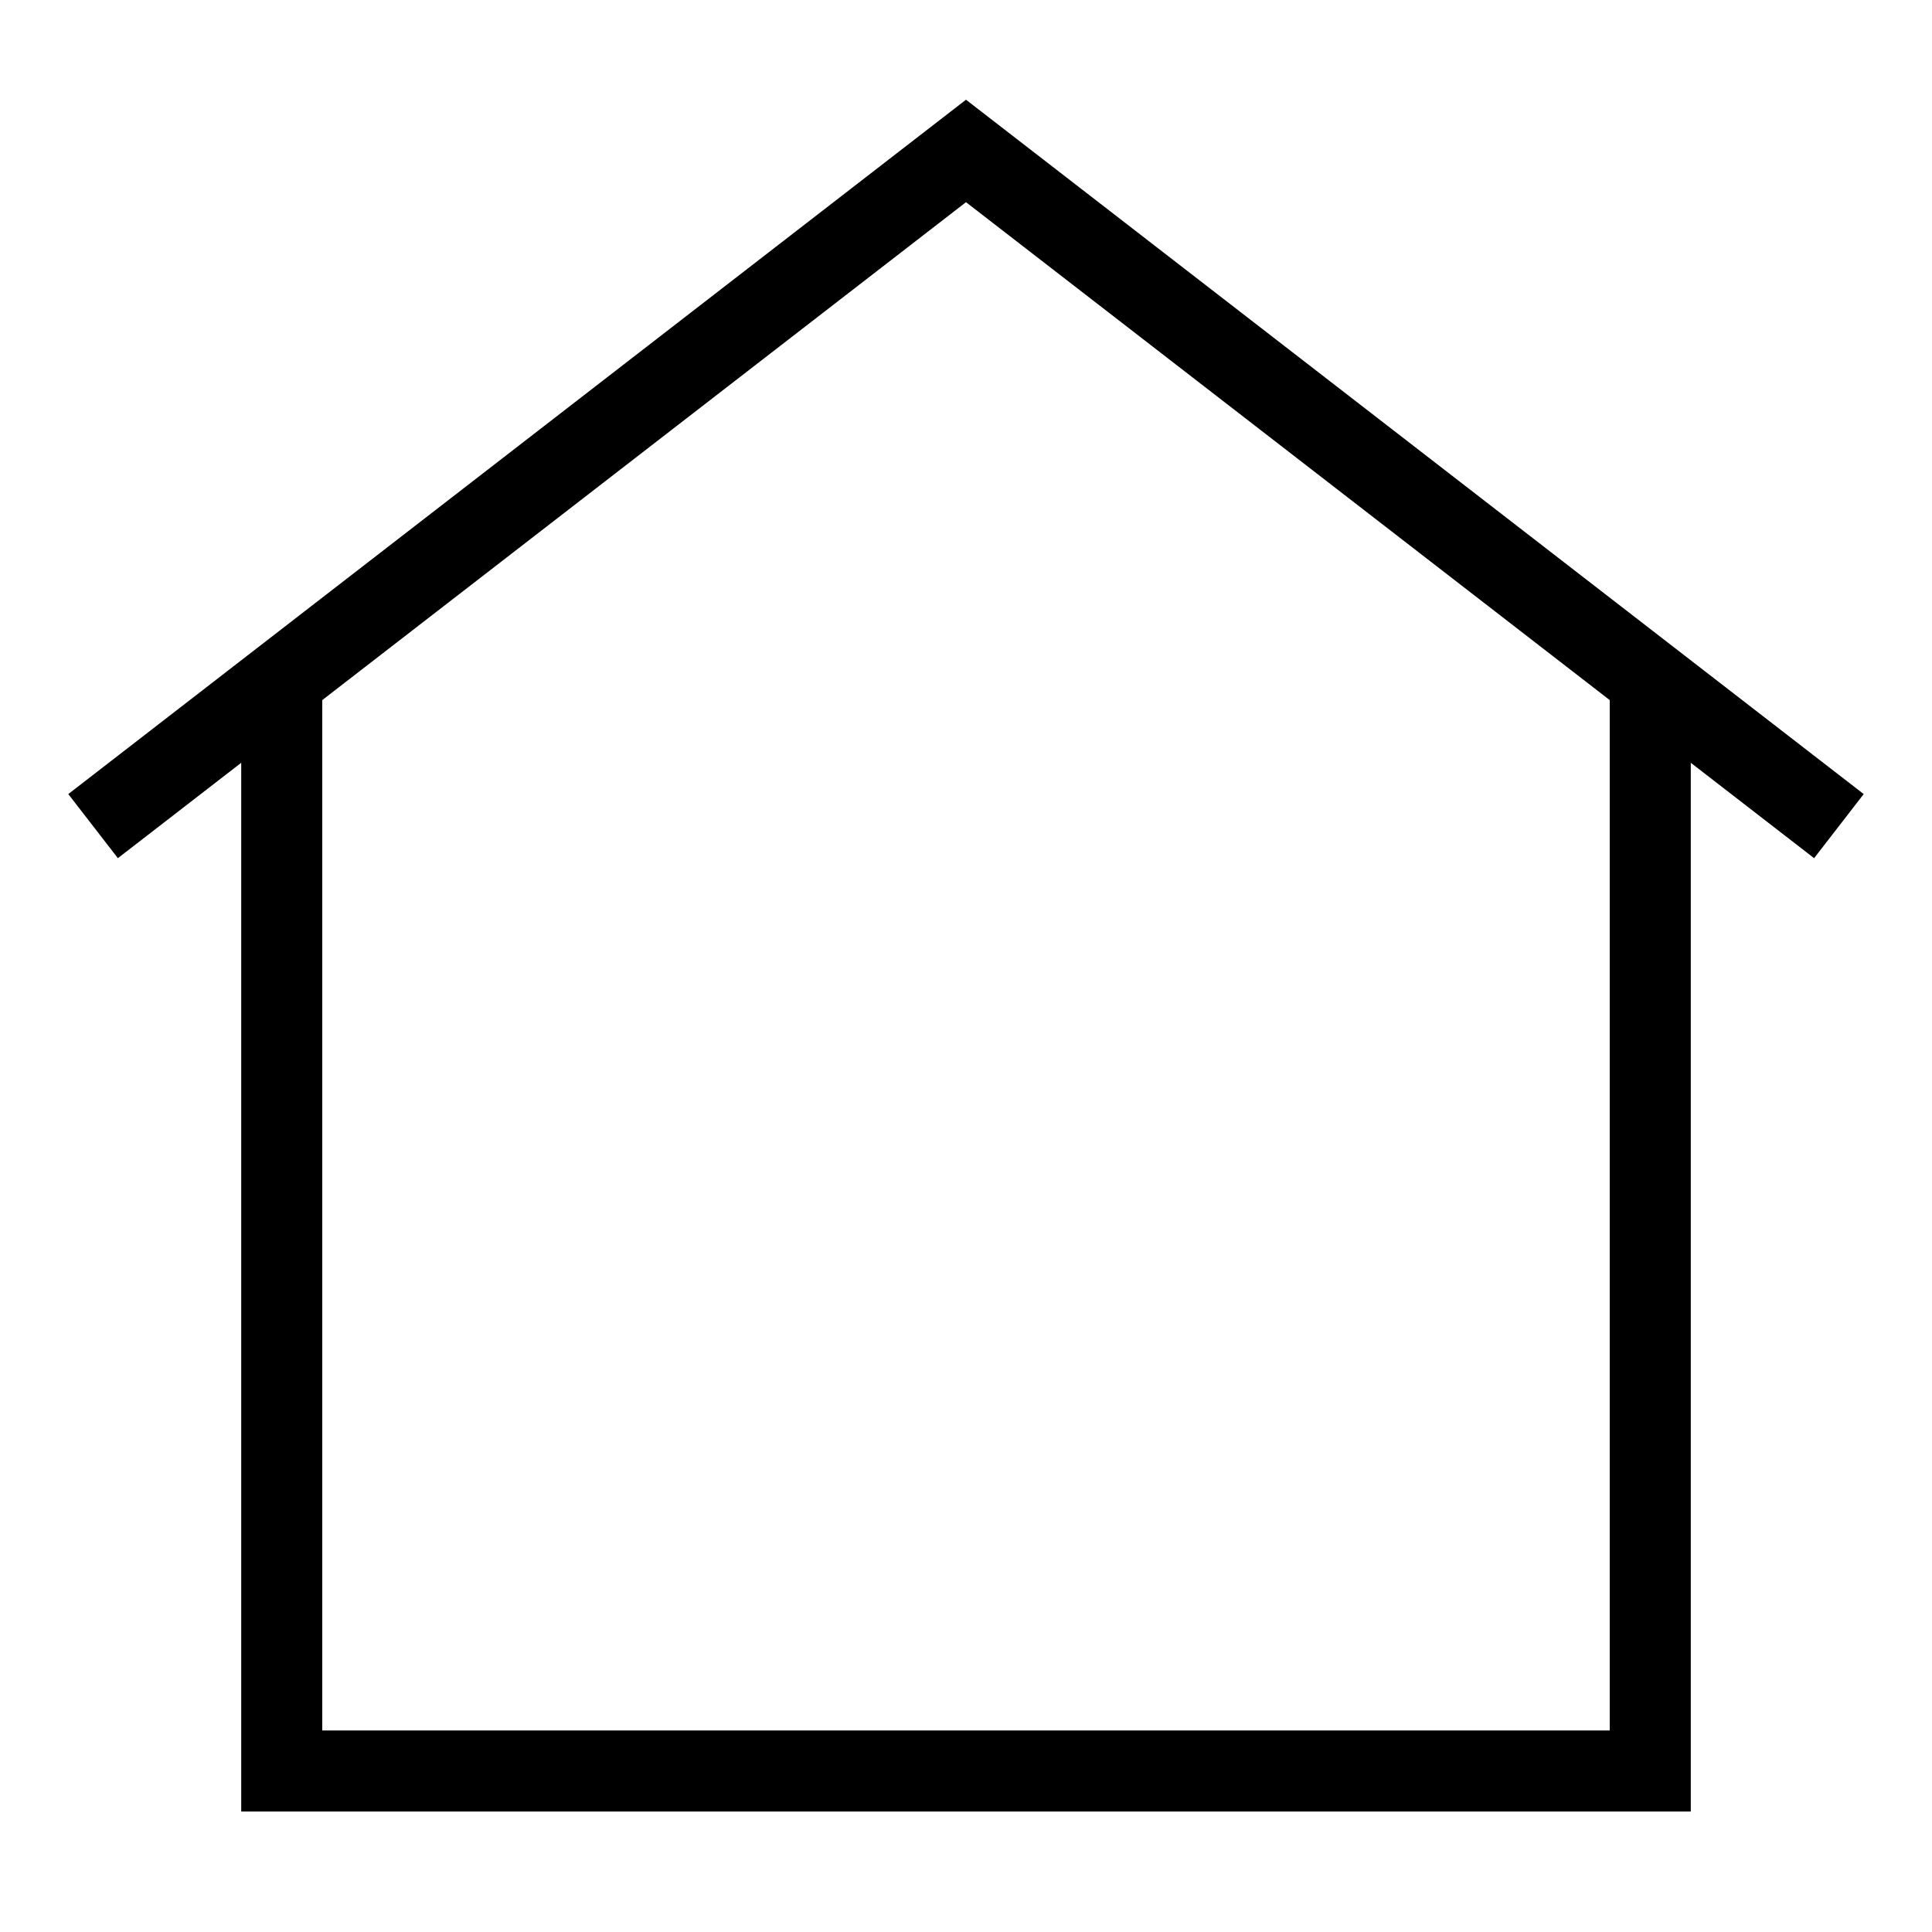
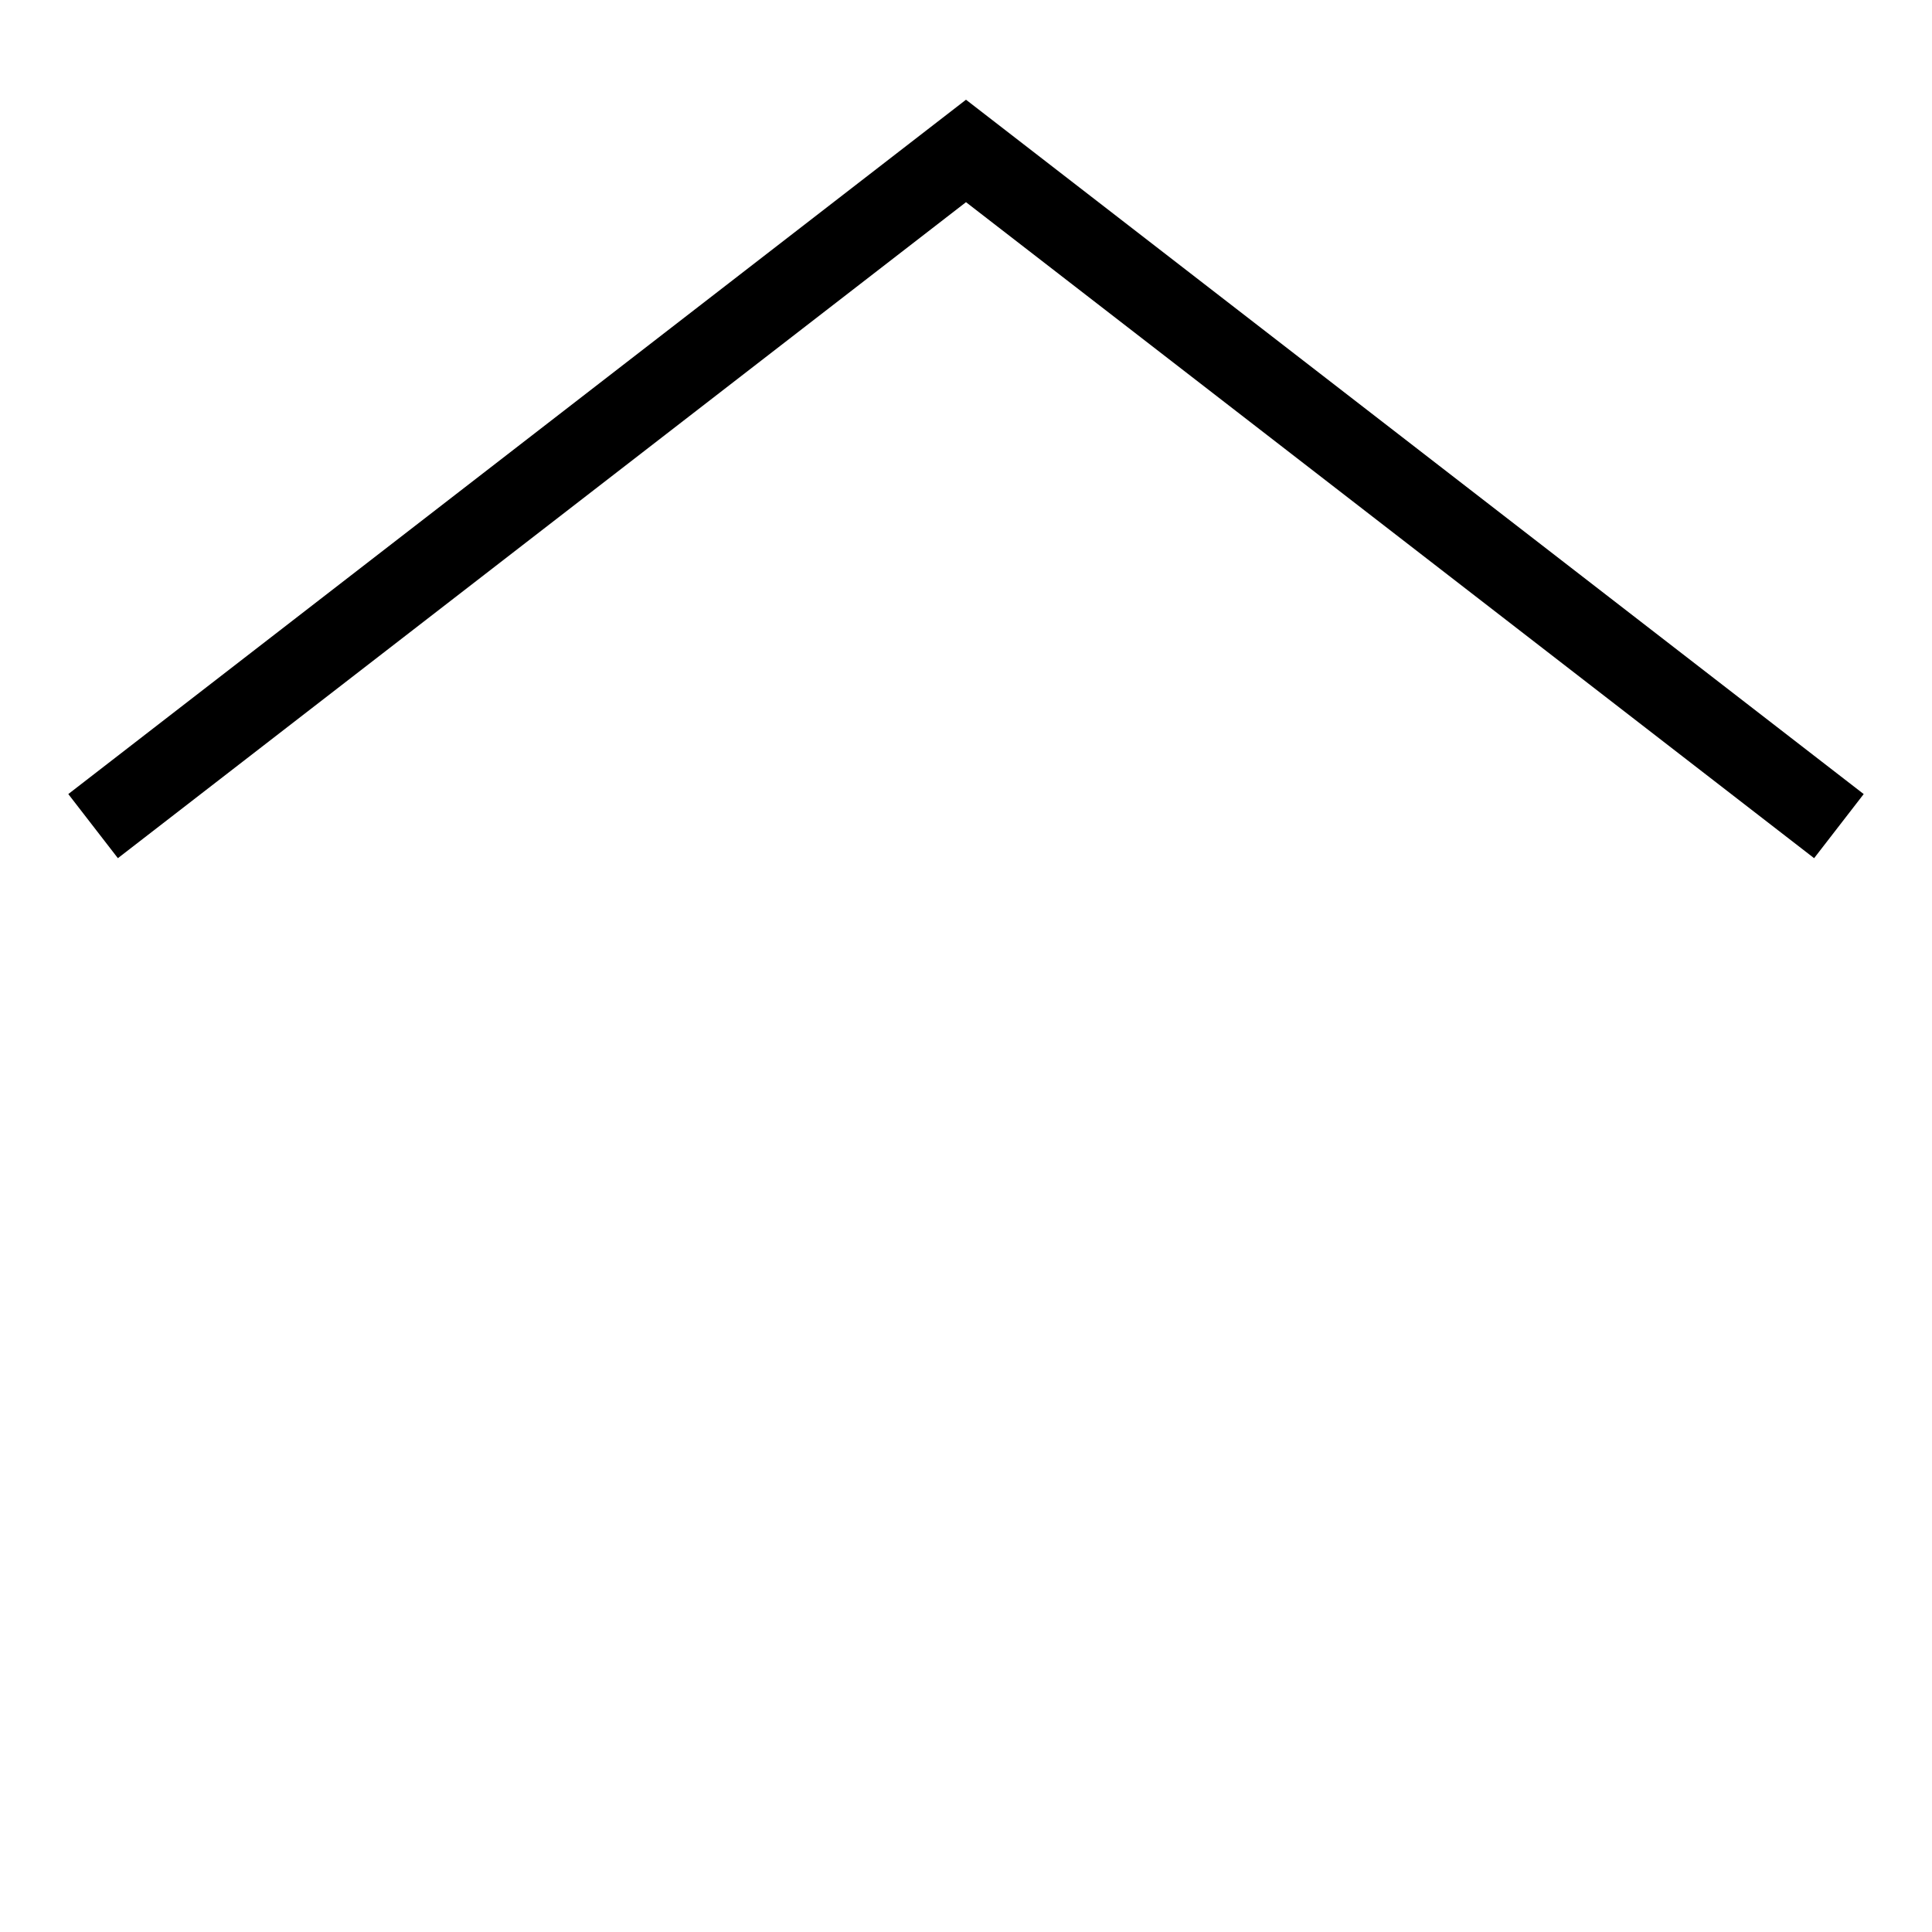
<svg xmlns="http://www.w3.org/2000/svg" width="60" height="60" viewBox="0 0 60 60" fill="none">
-   <path d="M51.25 21.125V55H8.75V21.125" stroke="black" stroke-width="2.517" stroke-miterlimit="10" />
  <path d="M57.109 25.656L30 4.688L2.891 25.656" stroke="black" stroke-width="2.517" stroke-miterlimit="10" />
</svg>